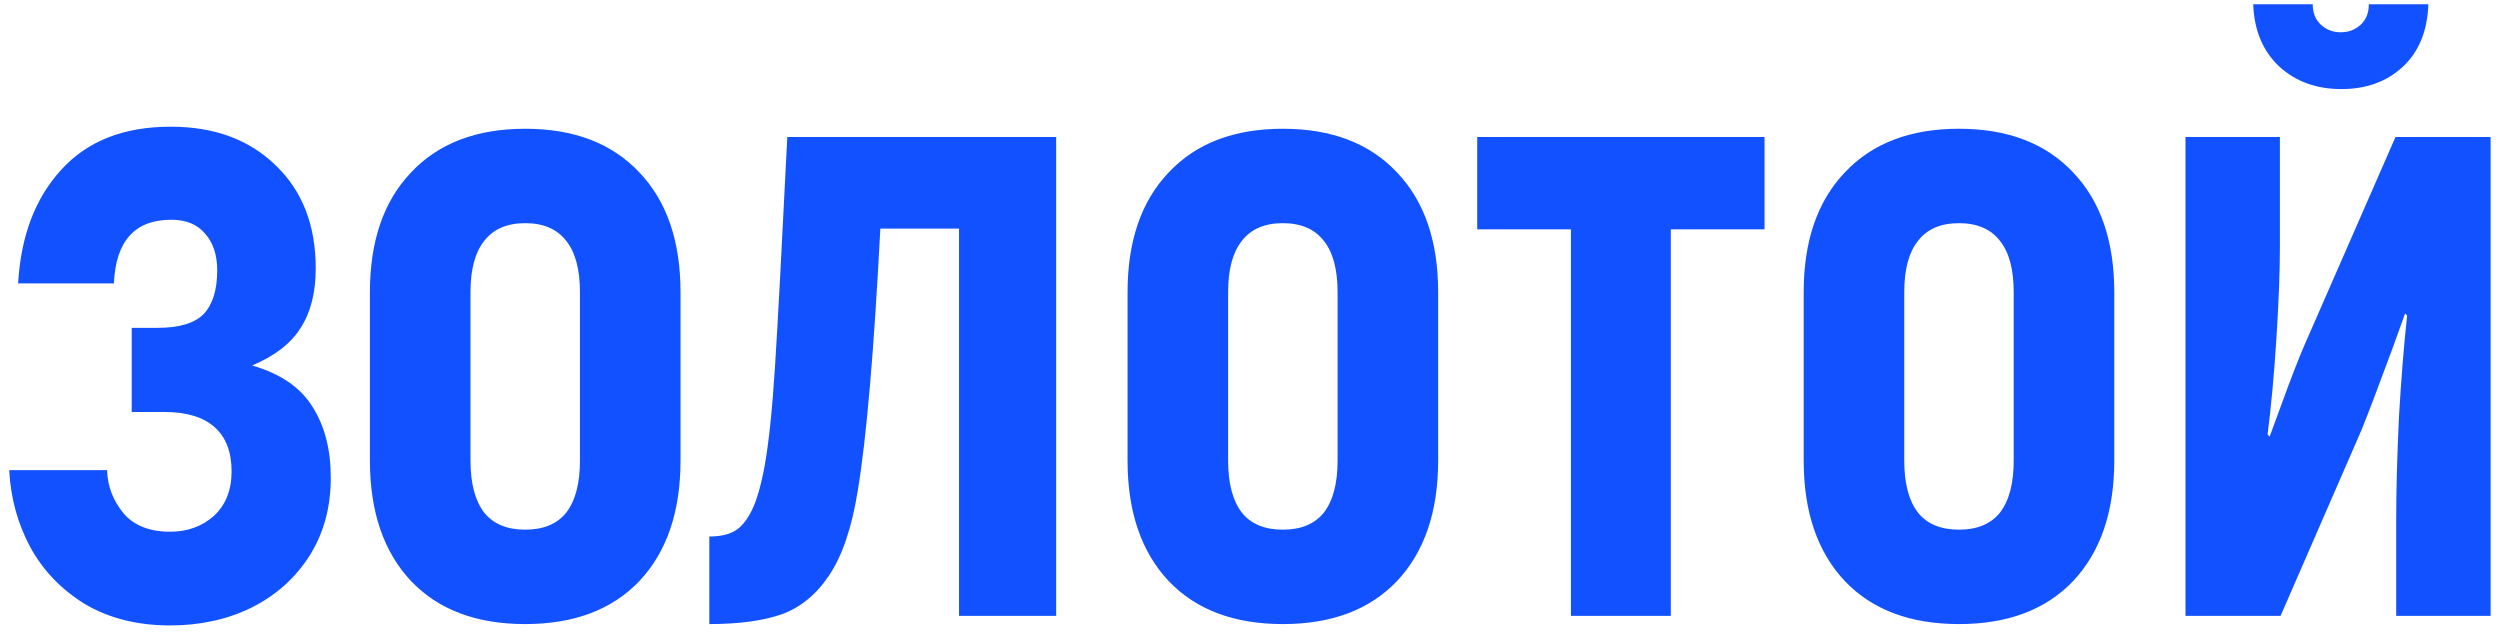
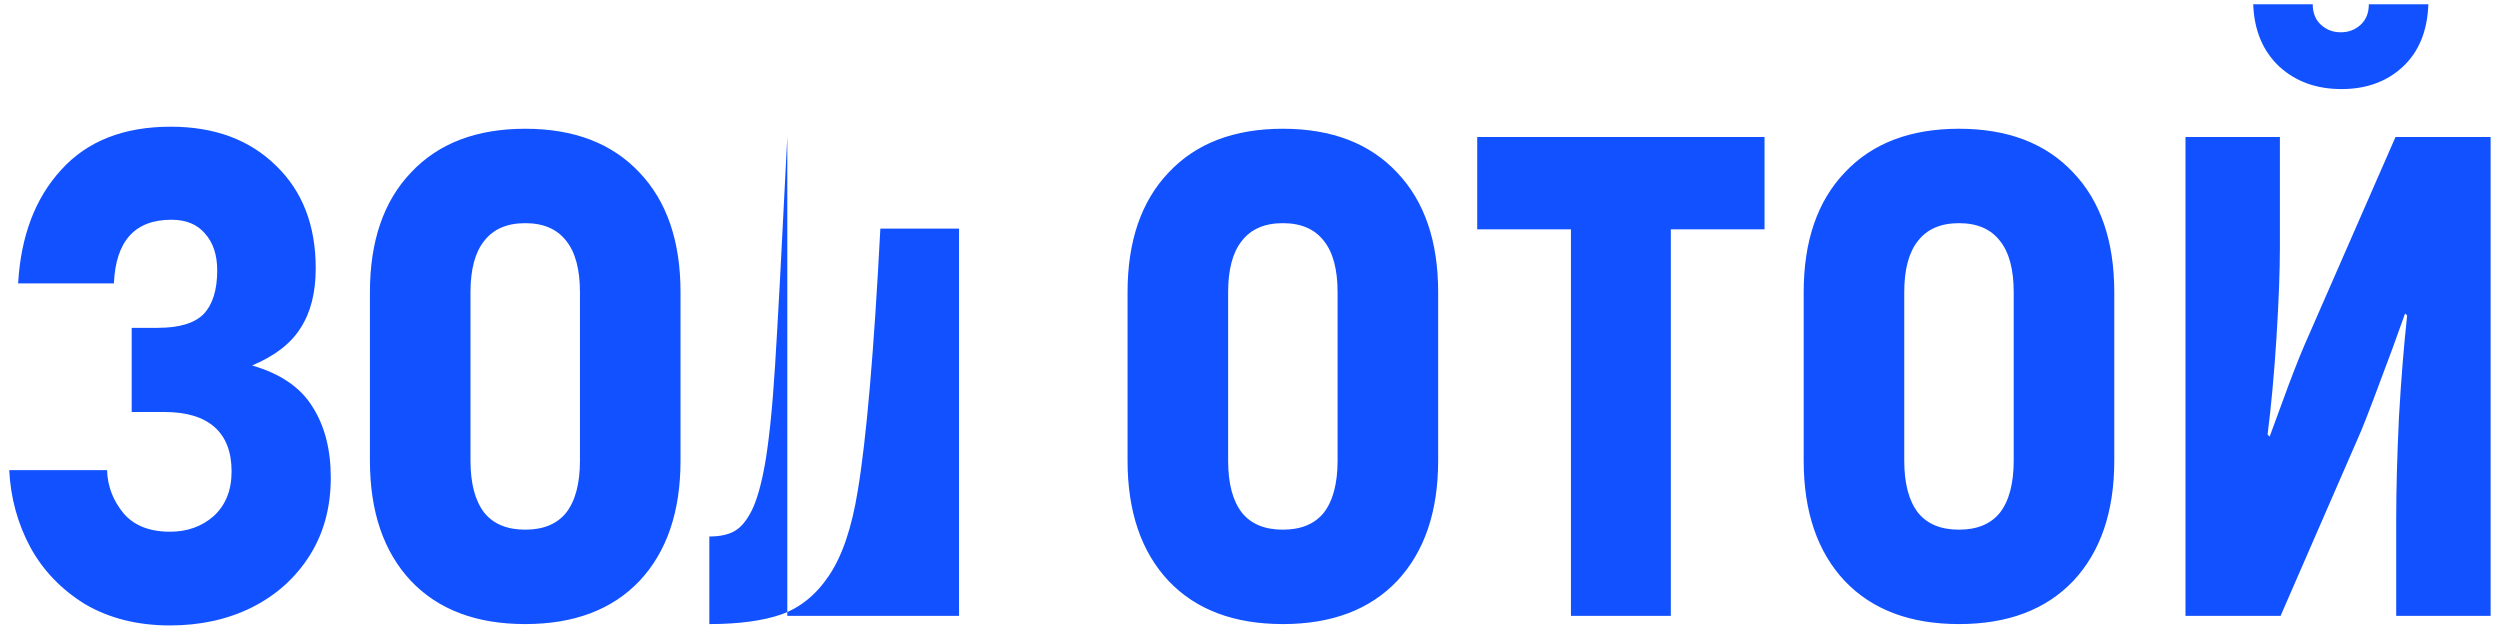
<svg xmlns="http://www.w3.org/2000/svg" width="216" height="55" viewBox="0 0 216 55" fill="none">
-   <path d="M21.782 31.576C24.225 32.286 25.959 33.468 26.984 35.123C28.048 36.778 28.58 38.827 28.58 41.27C28.58 43.832 27.969 46.078 26.747 48.009C25.526 49.94 23.851 51.437 21.723 52.501C19.634 53.526 17.29 54.038 14.689 54.038C11.891 54.038 9.448 53.427 7.359 52.206C5.31 50.945 3.734 49.309 2.63 47.3C1.527 45.25 0.916 43.024 0.798 40.62H9.251C9.29 41.999 9.763 43.241 10.669 44.344C11.576 45.408 12.915 45.94 14.689 45.94C16.186 45.94 17.447 45.487 18.472 44.581C19.496 43.635 20.009 42.354 20.009 40.738C20.009 39.044 19.516 37.763 18.531 36.896C17.546 36.029 16.107 35.596 14.216 35.596H11.379V28.325H13.625C15.477 28.325 16.797 27.931 17.585 27.143C18.373 26.316 18.767 25.055 18.767 23.36C18.767 22.02 18.413 20.956 17.703 20.168C17.034 19.38 16.068 18.986 14.807 18.986C11.655 18.986 9.999 20.818 9.842 24.483H1.566C1.803 20.385 3.044 17.114 5.29 14.671C7.537 12.188 10.689 10.947 14.748 10.947C18.531 10.947 21.565 12.07 23.851 14.316C26.136 16.523 27.279 19.479 27.279 23.183C27.279 25.271 26.846 26.985 25.979 28.325C25.151 29.665 23.752 30.749 21.782 31.576ZM45.379 53.92C41.163 53.92 37.872 52.678 35.508 50.196C33.144 47.674 31.961 44.206 31.961 39.793V25.252C31.961 20.838 33.144 17.39 35.508 14.907C37.872 12.385 41.163 11.124 45.379 11.124C49.596 11.124 52.886 12.385 55.251 14.907C57.615 17.39 58.797 20.838 58.797 25.252V39.793C58.797 44.206 57.615 47.674 55.251 50.196C52.886 52.678 49.596 53.92 45.379 53.92ZM45.379 45.763C46.956 45.763 48.138 45.27 48.926 44.285C49.714 43.26 50.108 41.763 50.108 39.793V25.252C50.108 23.281 49.714 21.803 48.926 20.818C48.138 19.794 46.956 19.282 45.379 19.282C43.803 19.282 42.621 19.794 41.833 20.818C41.044 21.803 40.65 23.281 40.65 25.252V39.793C40.65 41.763 41.044 43.26 41.833 44.285C42.621 45.27 43.803 45.763 45.379 45.763ZM61.285 46.354C62.191 46.354 62.92 46.196 63.472 45.881C64.024 45.566 64.516 44.975 64.95 44.108C65.383 43.241 65.757 41.94 66.073 40.206C66.427 38.236 66.723 35.399 66.959 31.695C67.196 27.99 67.55 21.37 68.023 11.834H91.253V53.211H82.86V19.754H76.062C75.511 30.355 74.86 37.901 74.112 42.393C73.599 45.585 72.772 48.029 71.629 49.723C70.526 51.378 69.146 52.501 67.491 53.092C65.876 53.644 63.807 53.92 61.285 53.92V46.354ZM110.839 53.92C106.622 53.92 103.332 52.678 100.967 50.196C98.603 47.674 97.421 44.206 97.421 39.793V25.252C97.421 20.838 98.603 17.39 100.967 14.907C103.332 12.385 106.622 11.124 110.839 11.124C115.055 11.124 118.346 12.385 120.71 14.907C123.074 17.39 124.257 20.838 124.257 25.252V39.793C124.257 44.206 123.074 47.674 120.71 50.196C118.346 52.678 115.055 53.92 110.839 53.92ZM110.839 45.763C112.415 45.763 113.597 45.27 114.385 44.285C115.173 43.26 115.567 41.763 115.567 39.793V25.252C115.567 23.281 115.173 21.803 114.385 20.818C113.597 19.794 112.415 19.282 110.839 19.282C109.262 19.282 108.08 19.794 107.292 20.818C106.504 21.803 106.11 23.281 106.11 25.252V39.793C106.11 41.763 106.504 43.26 107.292 44.285C108.08 45.27 109.262 45.763 110.839 45.763ZM152.457 19.814H144.359V53.211H135.729V19.814H127.631V11.834H152.457V19.814ZM169.256 53.92C165.039 53.92 161.749 52.678 159.384 50.196C157.02 47.674 155.838 44.206 155.838 39.793V25.252C155.838 20.838 157.02 17.39 159.384 14.907C161.749 12.385 165.039 11.124 169.256 11.124C173.472 11.124 176.763 12.385 179.127 14.907C181.491 17.39 182.674 20.838 182.674 25.252V39.793C182.674 44.206 181.491 47.674 179.127 50.196C176.763 52.678 173.472 53.92 169.256 53.92ZM169.256 45.763C170.832 45.763 172.014 45.27 172.802 44.285C173.59 43.26 173.984 41.763 173.984 39.793V25.252C173.984 23.281 173.59 21.803 172.802 20.818C172.014 19.794 170.832 19.282 169.256 19.282C167.679 19.282 166.497 19.794 165.709 20.818C164.921 21.803 164.527 23.281 164.527 25.252V39.793C164.527 41.763 164.921 43.26 165.709 44.285C166.497 45.27 167.679 45.763 169.256 45.763ZM188.826 11.834H196.983V21.41C196.983 23.419 196.885 26 196.688 29.153C196.491 32.266 196.234 35.064 195.919 37.546L196.097 37.724L197.161 34.827C197.949 32.66 198.599 30.985 199.111 29.803L206.973 11.834H215.189V53.211H207.032V44.817C207.032 42.374 207.111 39.458 207.268 36.069C207.465 32.68 207.702 29.744 207.978 27.261L207.8 27.084L206.736 30.04C205.396 33.665 204.49 36.049 204.017 37.192L197.042 53.211H188.826V11.834ZM202.303 7.696C200.136 7.696 198.343 7.046 196.924 5.745C195.505 4.406 194.757 2.613 194.678 0.366H199.82C199.82 1.115 200.057 1.706 200.53 2.14C201.003 2.573 201.574 2.79 202.244 2.79C202.914 2.79 203.485 2.573 203.958 2.14C204.431 1.706 204.667 1.115 204.667 0.366H209.81C209.731 2.691 208.982 4.504 207.564 5.805C206.185 7.066 204.431 7.696 202.303 7.696Z" fill="#1251FF" />
+   <path d="M21.782 31.576C24.225 32.286 25.959 33.468 26.984 35.123C28.048 36.778 28.58 38.827 28.58 41.27C28.58 43.832 27.969 46.078 26.747 48.009C25.526 49.94 23.851 51.437 21.723 52.501C19.634 53.526 17.29 54.038 14.689 54.038C11.891 54.038 9.448 53.427 7.359 52.206C5.31 50.945 3.734 49.309 2.63 47.3C1.527 45.25 0.916 43.024 0.798 40.62H9.251C9.29 41.999 9.763 43.241 10.669 44.344C11.576 45.408 12.915 45.94 14.689 45.94C16.186 45.94 17.447 45.487 18.472 44.581C19.496 43.635 20.009 42.354 20.009 40.738C20.009 39.044 19.516 37.763 18.531 36.896C17.546 36.029 16.107 35.596 14.216 35.596H11.379V28.325H13.625C15.477 28.325 16.797 27.931 17.585 27.143C18.373 26.316 18.767 25.055 18.767 23.36C18.767 22.02 18.413 20.956 17.703 20.168C17.034 19.38 16.068 18.986 14.807 18.986C11.655 18.986 9.999 20.818 9.842 24.483H1.566C1.803 20.385 3.044 17.114 5.29 14.671C7.537 12.188 10.689 10.947 14.748 10.947C18.531 10.947 21.565 12.07 23.851 14.316C26.136 16.523 27.279 19.479 27.279 23.183C27.279 25.271 26.846 26.985 25.979 28.325C25.151 29.665 23.752 30.749 21.782 31.576ZM45.379 53.92C41.163 53.92 37.872 52.678 35.508 50.196C33.144 47.674 31.961 44.206 31.961 39.793V25.252C31.961 20.838 33.144 17.39 35.508 14.907C37.872 12.385 41.163 11.124 45.379 11.124C49.596 11.124 52.886 12.385 55.251 14.907C57.615 17.39 58.797 20.838 58.797 25.252V39.793C58.797 44.206 57.615 47.674 55.251 50.196C52.886 52.678 49.596 53.92 45.379 53.92ZM45.379 45.763C46.956 45.763 48.138 45.27 48.926 44.285C49.714 43.26 50.108 41.763 50.108 39.793V25.252C50.108 23.281 49.714 21.803 48.926 20.818C48.138 19.794 46.956 19.282 45.379 19.282C43.803 19.282 42.621 19.794 41.833 20.818C41.044 21.803 40.65 23.281 40.65 25.252V39.793C40.65 41.763 41.044 43.26 41.833 44.285C42.621 45.27 43.803 45.763 45.379 45.763ZM61.285 46.354C62.191 46.354 62.92 46.196 63.472 45.881C64.024 45.566 64.516 44.975 64.95 44.108C65.383 43.241 65.757 41.94 66.073 40.206C66.427 38.236 66.723 35.399 66.959 31.695C67.196 27.99 67.55 21.37 68.023 11.834V53.211H82.86V19.754H76.062C75.511 30.355 74.86 37.901 74.112 42.393C73.599 45.585 72.772 48.029 71.629 49.723C70.526 51.378 69.146 52.501 67.491 53.092C65.876 53.644 63.807 53.92 61.285 53.92V46.354ZM110.839 53.92C106.622 53.92 103.332 52.678 100.967 50.196C98.603 47.674 97.421 44.206 97.421 39.793V25.252C97.421 20.838 98.603 17.39 100.967 14.907C103.332 12.385 106.622 11.124 110.839 11.124C115.055 11.124 118.346 12.385 120.71 14.907C123.074 17.39 124.257 20.838 124.257 25.252V39.793C124.257 44.206 123.074 47.674 120.71 50.196C118.346 52.678 115.055 53.92 110.839 53.92ZM110.839 45.763C112.415 45.763 113.597 45.27 114.385 44.285C115.173 43.26 115.567 41.763 115.567 39.793V25.252C115.567 23.281 115.173 21.803 114.385 20.818C113.597 19.794 112.415 19.282 110.839 19.282C109.262 19.282 108.08 19.794 107.292 20.818C106.504 21.803 106.11 23.281 106.11 25.252V39.793C106.11 41.763 106.504 43.26 107.292 44.285C108.08 45.27 109.262 45.763 110.839 45.763ZM152.457 19.814H144.359V53.211H135.729V19.814H127.631V11.834H152.457V19.814ZM169.256 53.92C165.039 53.92 161.749 52.678 159.384 50.196C157.02 47.674 155.838 44.206 155.838 39.793V25.252C155.838 20.838 157.02 17.39 159.384 14.907C161.749 12.385 165.039 11.124 169.256 11.124C173.472 11.124 176.763 12.385 179.127 14.907C181.491 17.39 182.674 20.838 182.674 25.252V39.793C182.674 44.206 181.491 47.674 179.127 50.196C176.763 52.678 173.472 53.92 169.256 53.92ZM169.256 45.763C170.832 45.763 172.014 45.27 172.802 44.285C173.59 43.26 173.984 41.763 173.984 39.793V25.252C173.984 23.281 173.59 21.803 172.802 20.818C172.014 19.794 170.832 19.282 169.256 19.282C167.679 19.282 166.497 19.794 165.709 20.818C164.921 21.803 164.527 23.281 164.527 25.252V39.793C164.527 41.763 164.921 43.26 165.709 44.285C166.497 45.27 167.679 45.763 169.256 45.763ZM188.826 11.834H196.983V21.41C196.983 23.419 196.885 26 196.688 29.153C196.491 32.266 196.234 35.064 195.919 37.546L196.097 37.724L197.161 34.827C197.949 32.66 198.599 30.985 199.111 29.803L206.973 11.834H215.189V53.211H207.032V44.817C207.032 42.374 207.111 39.458 207.268 36.069C207.465 32.68 207.702 29.744 207.978 27.261L207.8 27.084L206.736 30.04C205.396 33.665 204.49 36.049 204.017 37.192L197.042 53.211H188.826V11.834ZM202.303 7.696C200.136 7.696 198.343 7.046 196.924 5.745C195.505 4.406 194.757 2.613 194.678 0.366H199.82C199.82 1.115 200.057 1.706 200.53 2.14C201.003 2.573 201.574 2.79 202.244 2.79C202.914 2.79 203.485 2.573 203.958 2.14C204.431 1.706 204.667 1.115 204.667 0.366H209.81C209.731 2.691 208.982 4.504 207.564 5.805C206.185 7.066 204.431 7.696 202.303 7.696Z" fill="#1251FF" />
</svg>